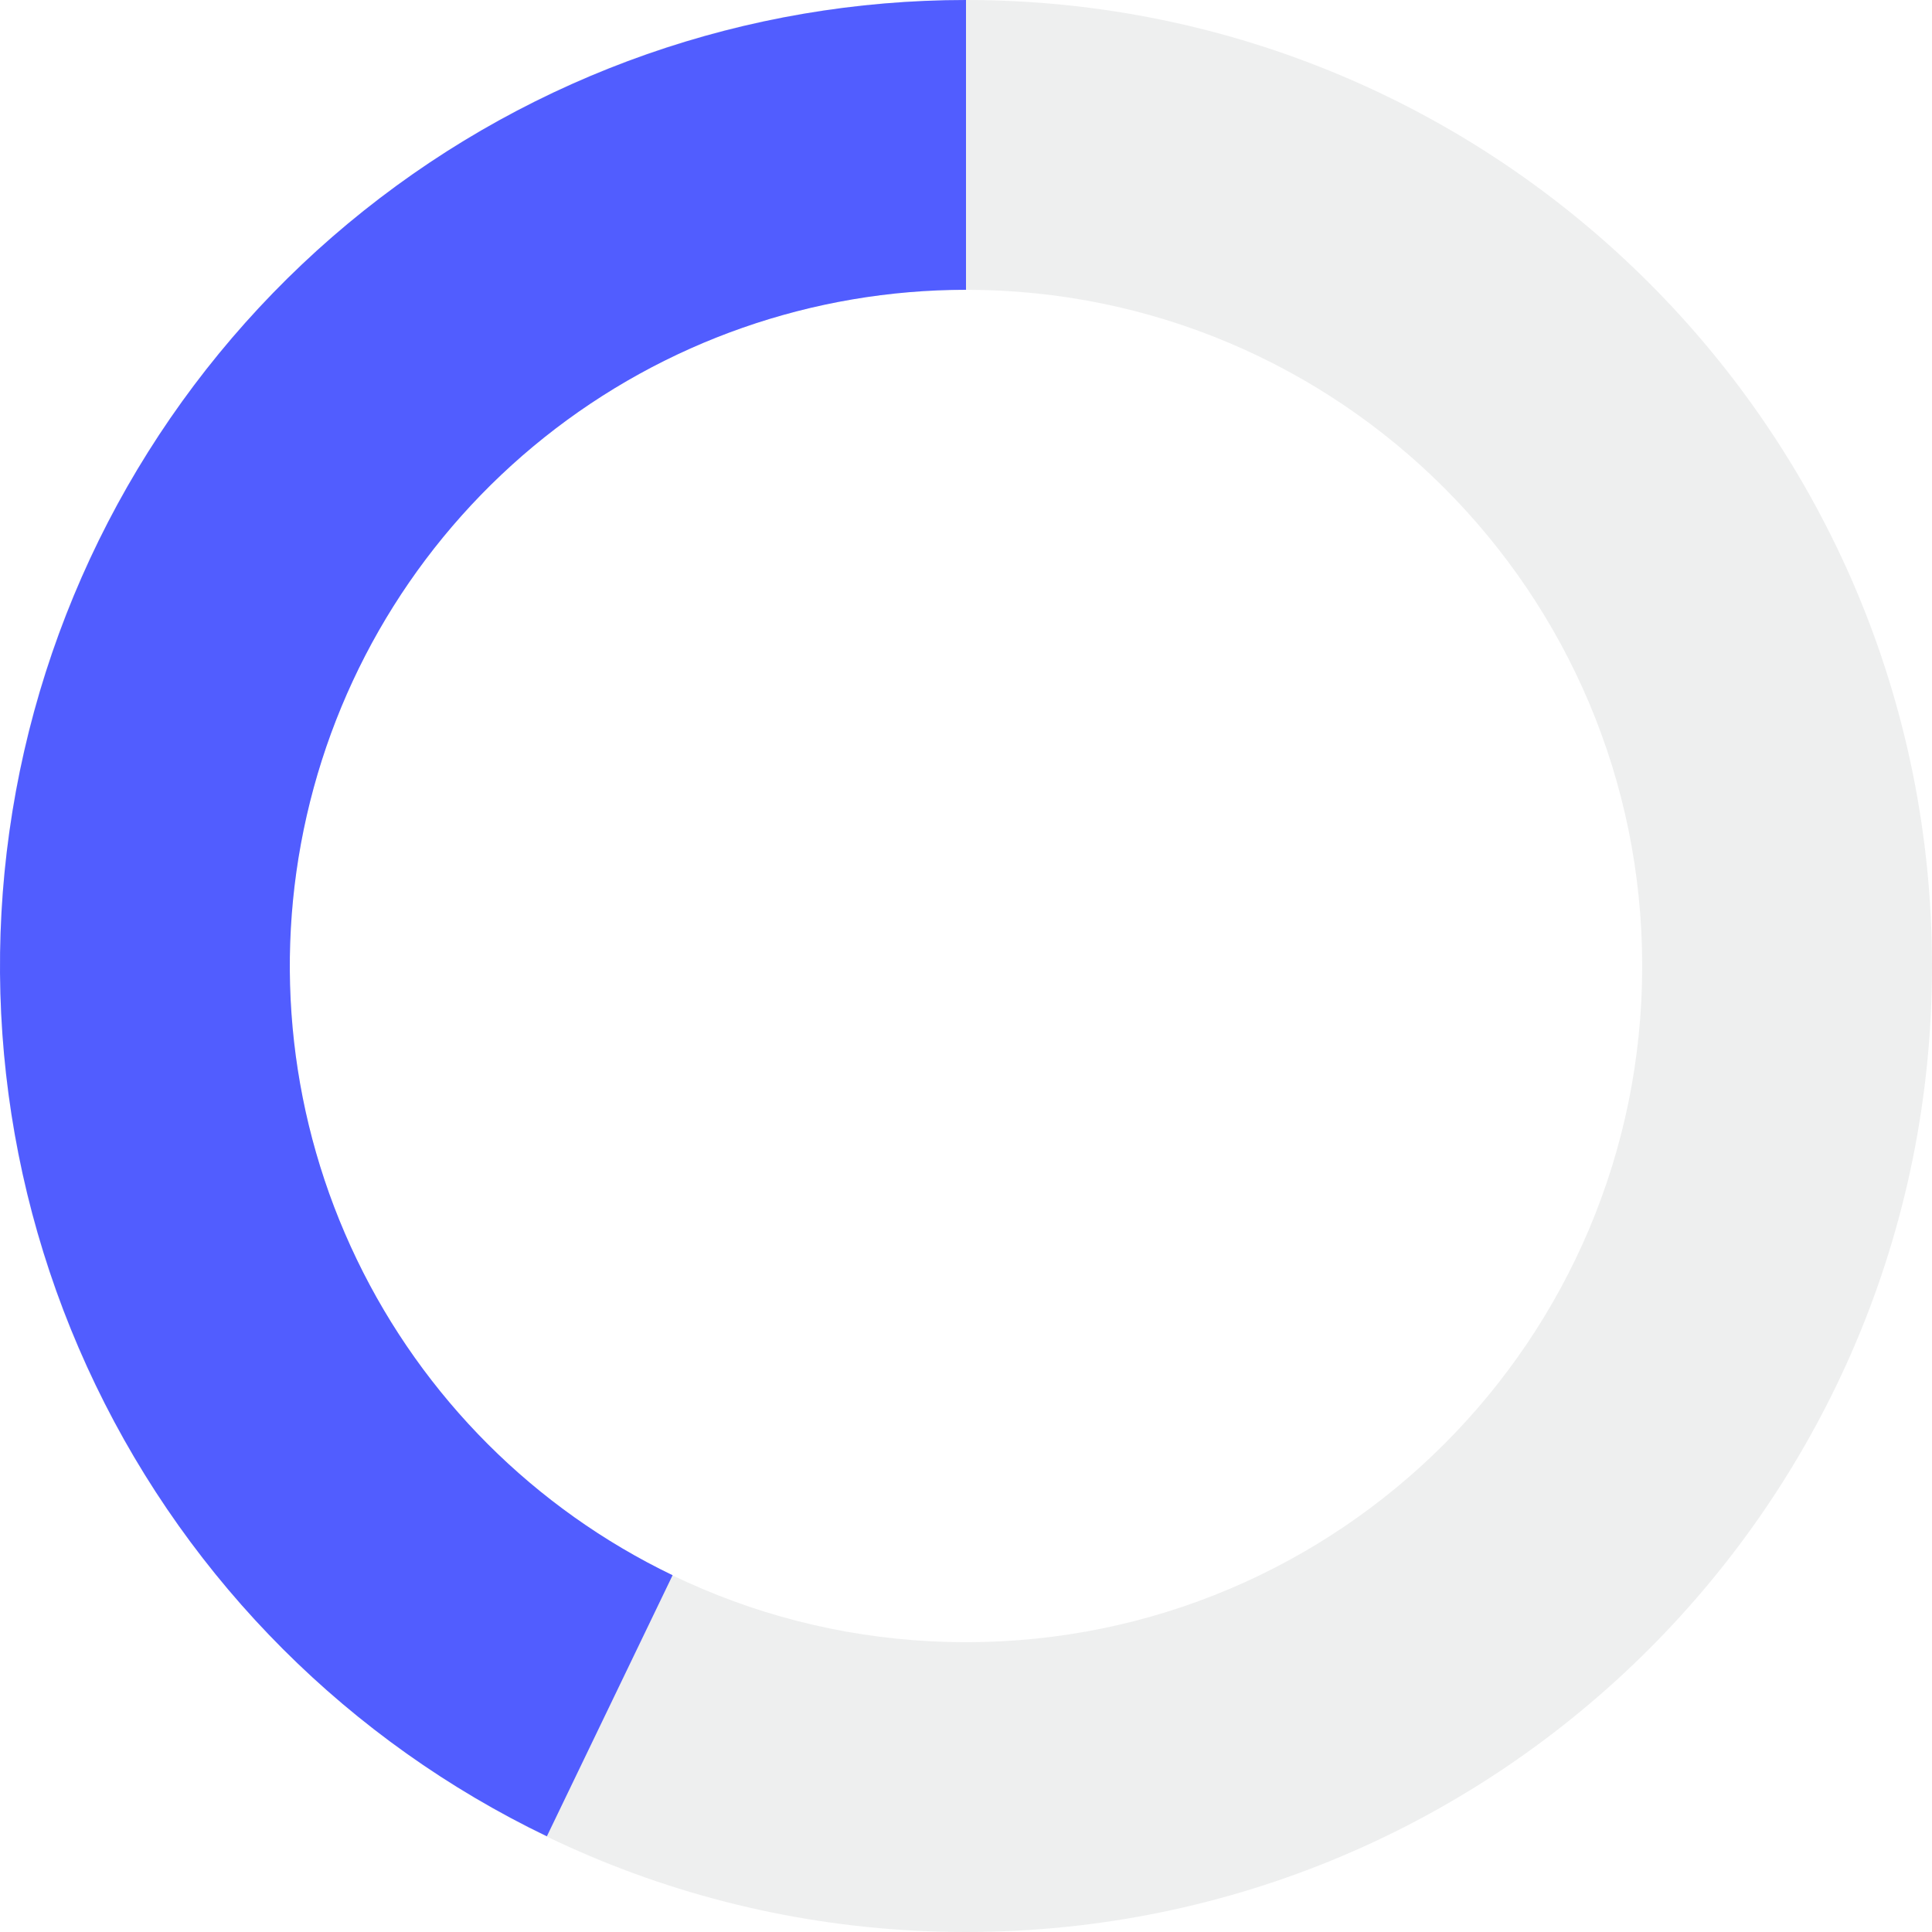
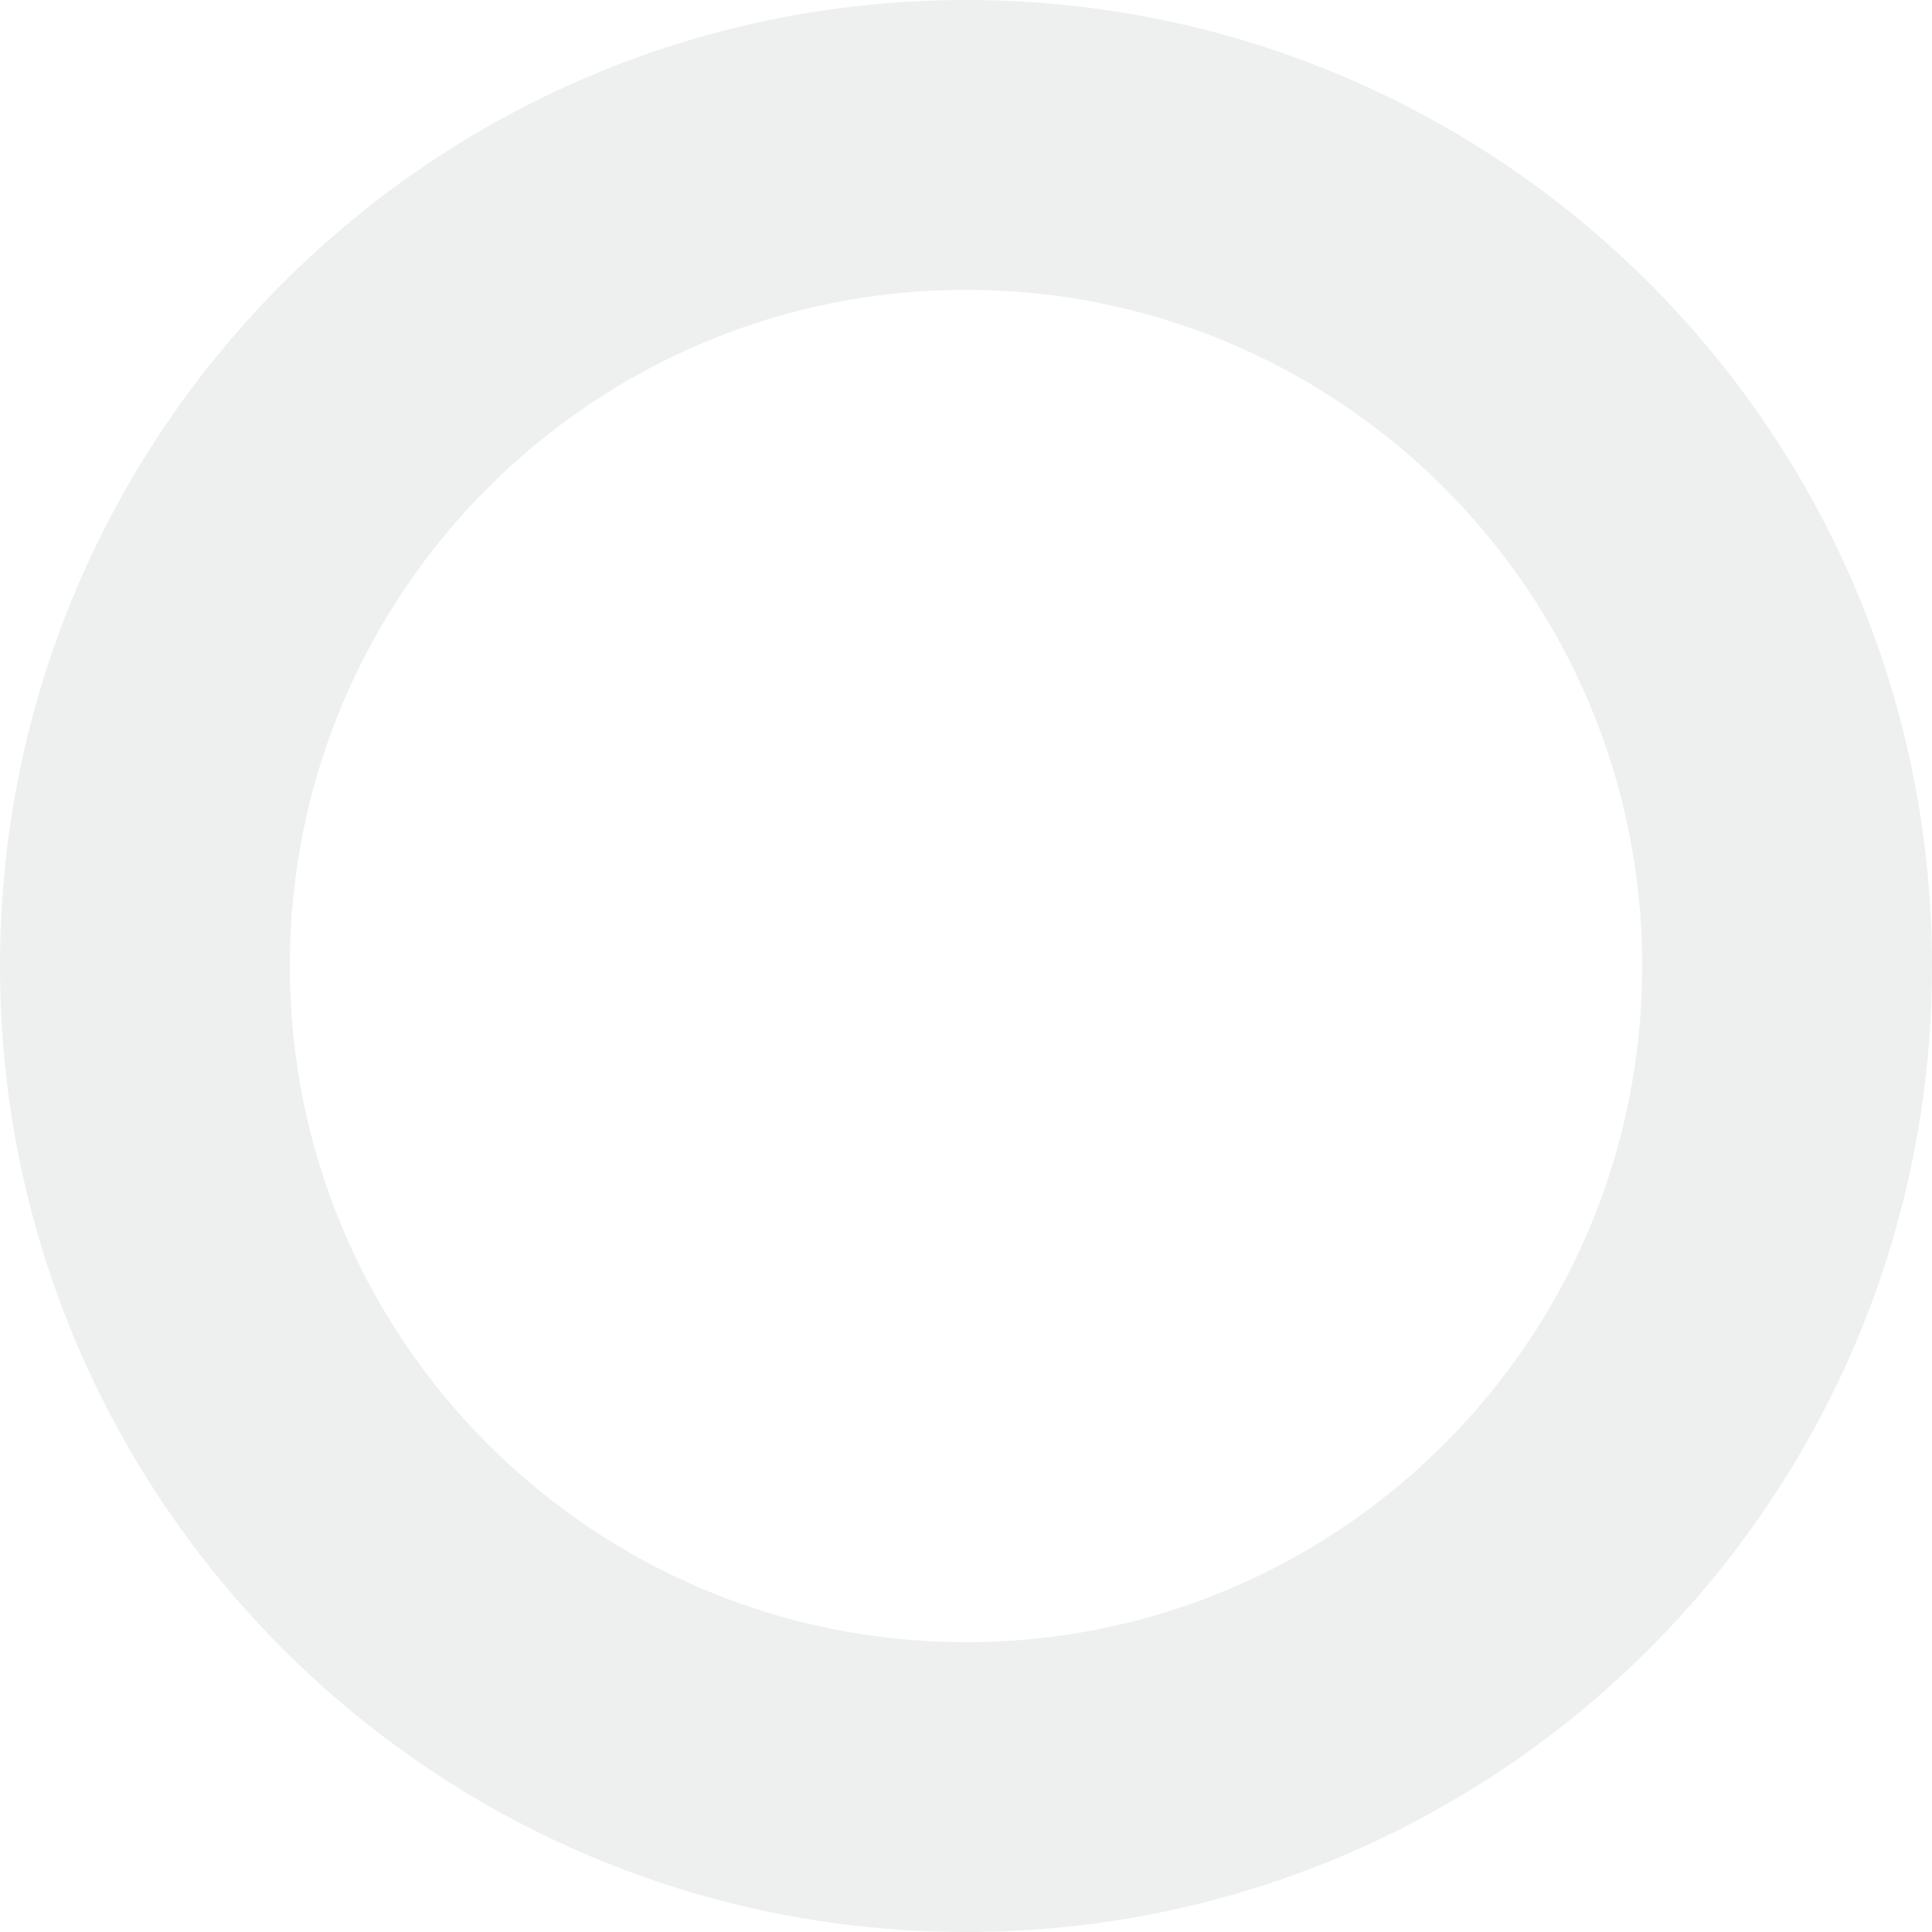
<svg xmlns="http://www.w3.org/2000/svg" width="36" height="36" viewBox="0 0 36 36" fill="none">
  <g id="chart" clip-path="url(#clip0_9359_1083)">
    <path id="Ellipse 88" d="M36 18C36 27.941 27.941 36 18 36C8.059 36 0 27.941 0 18C0 8.059 8.059 0 18 0C27.941 0 36 8.059 36 18ZM5.4 18C5.4 24.959 11.041 30.6 18 30.6C24.959 30.6 30.6 24.959 30.6 18C30.6 11.041 24.959 5.4 18 5.4C11.041 5.4 5.4 11.041 5.4 18Z" fill="#0E0F13" fill-opacity="0.07" />
-     <path id="progress" d="M18 0C13.922 -4.86268e-08 9.965 1.385 6.777 3.927C3.589 6.469 1.359 10.019 0.451 13.995C-0.456 17.97 0.013 22.136 1.783 25.81C3.552 29.484 6.516 32.448 10.19 34.217L12.533 29.352C9.961 28.114 7.886 26.039 6.648 23.467C5.409 20.895 5.081 17.979 5.716 15.196C6.351 12.413 7.912 9.929 10.144 8.149C12.376 6.369 15.146 5.4 18 5.4V0Z" fill="#515DFF" />
  </g>
  <defs>
    <clipPath id="clip0_9359_1083">
      <rect width="36" height="36" fill="white" />
    </clipPath>
  </defs>
</svg>